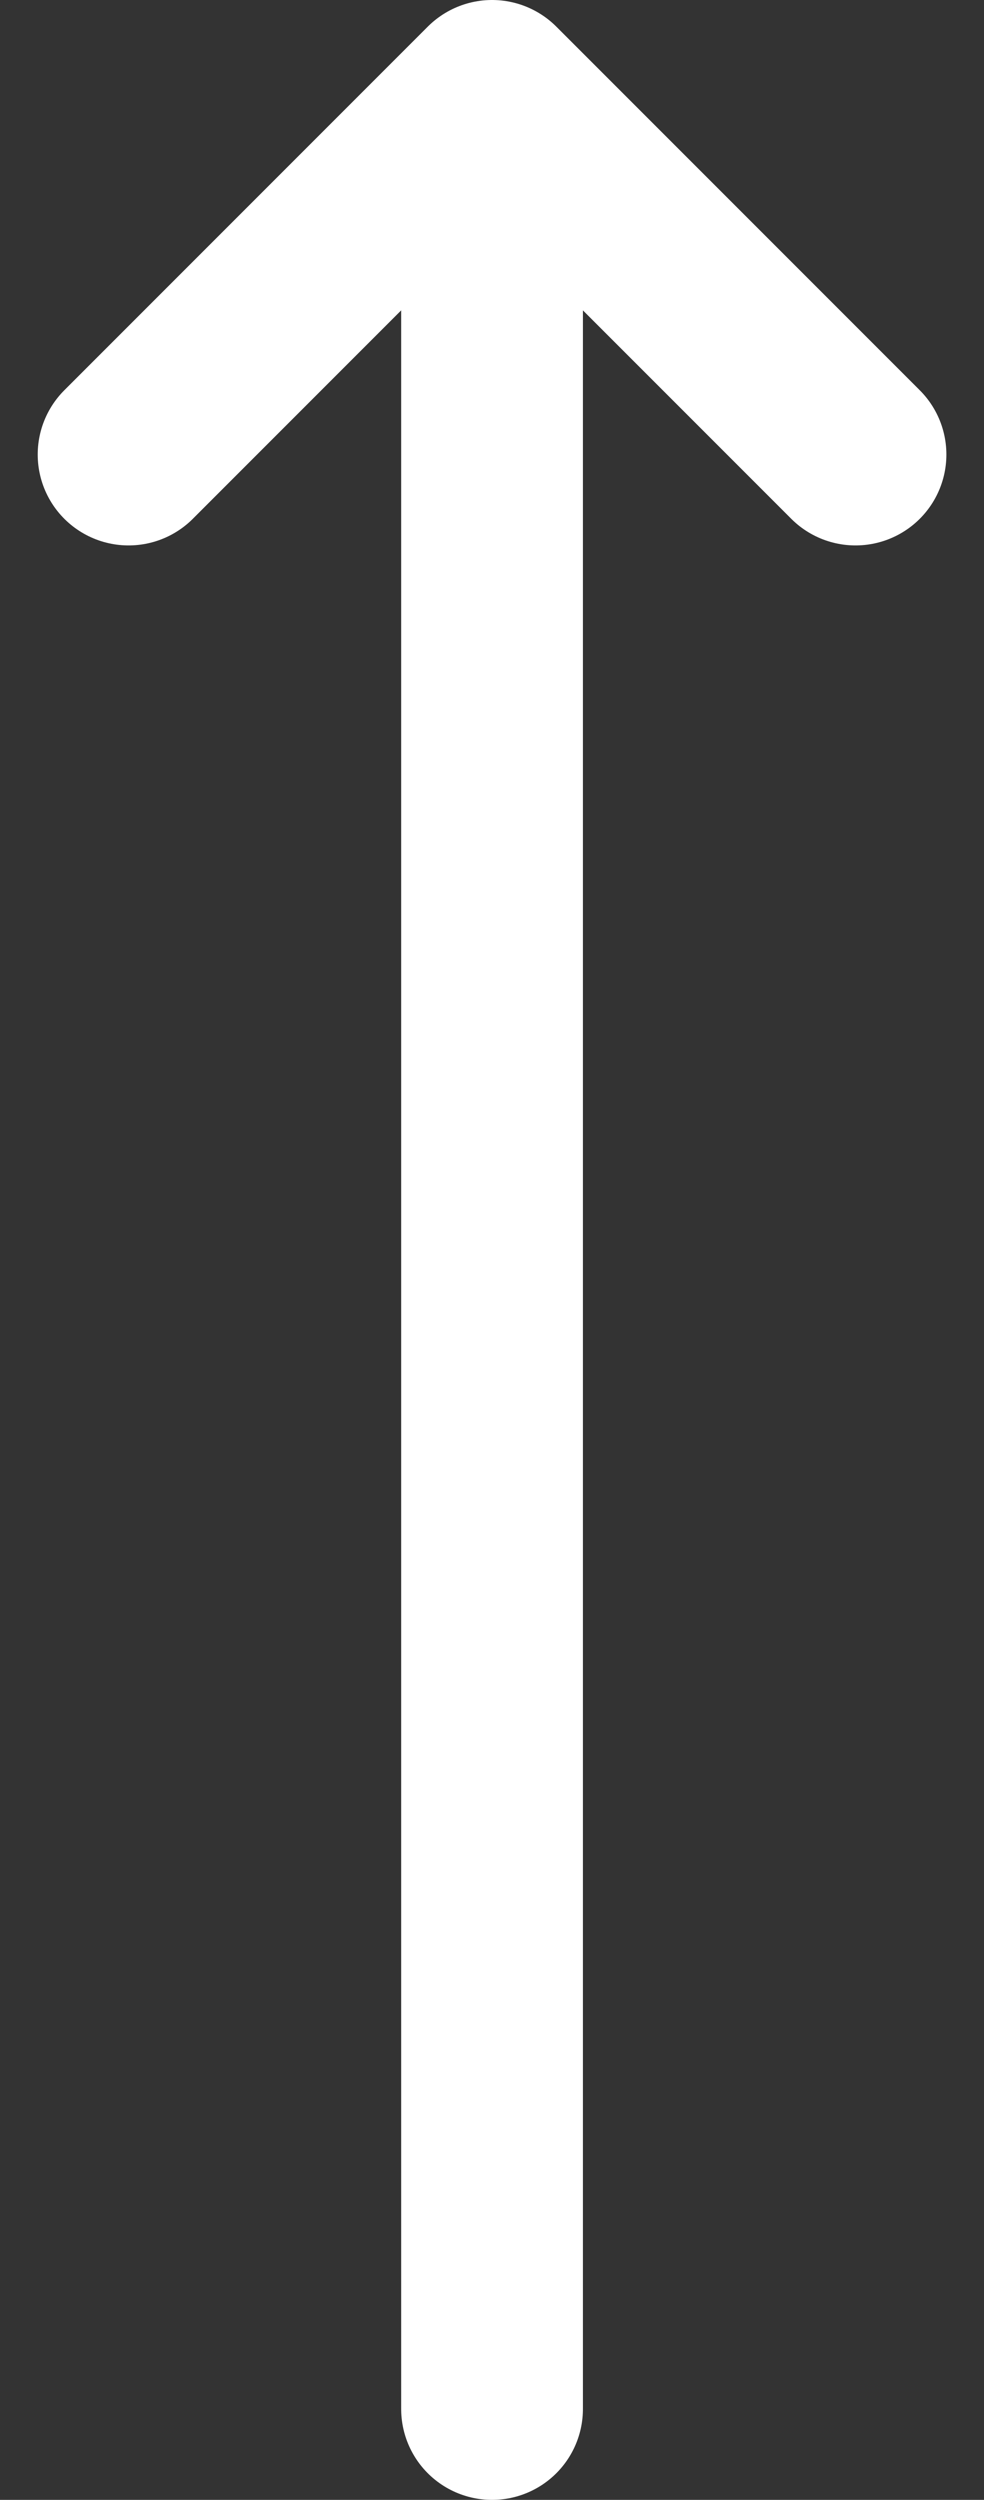
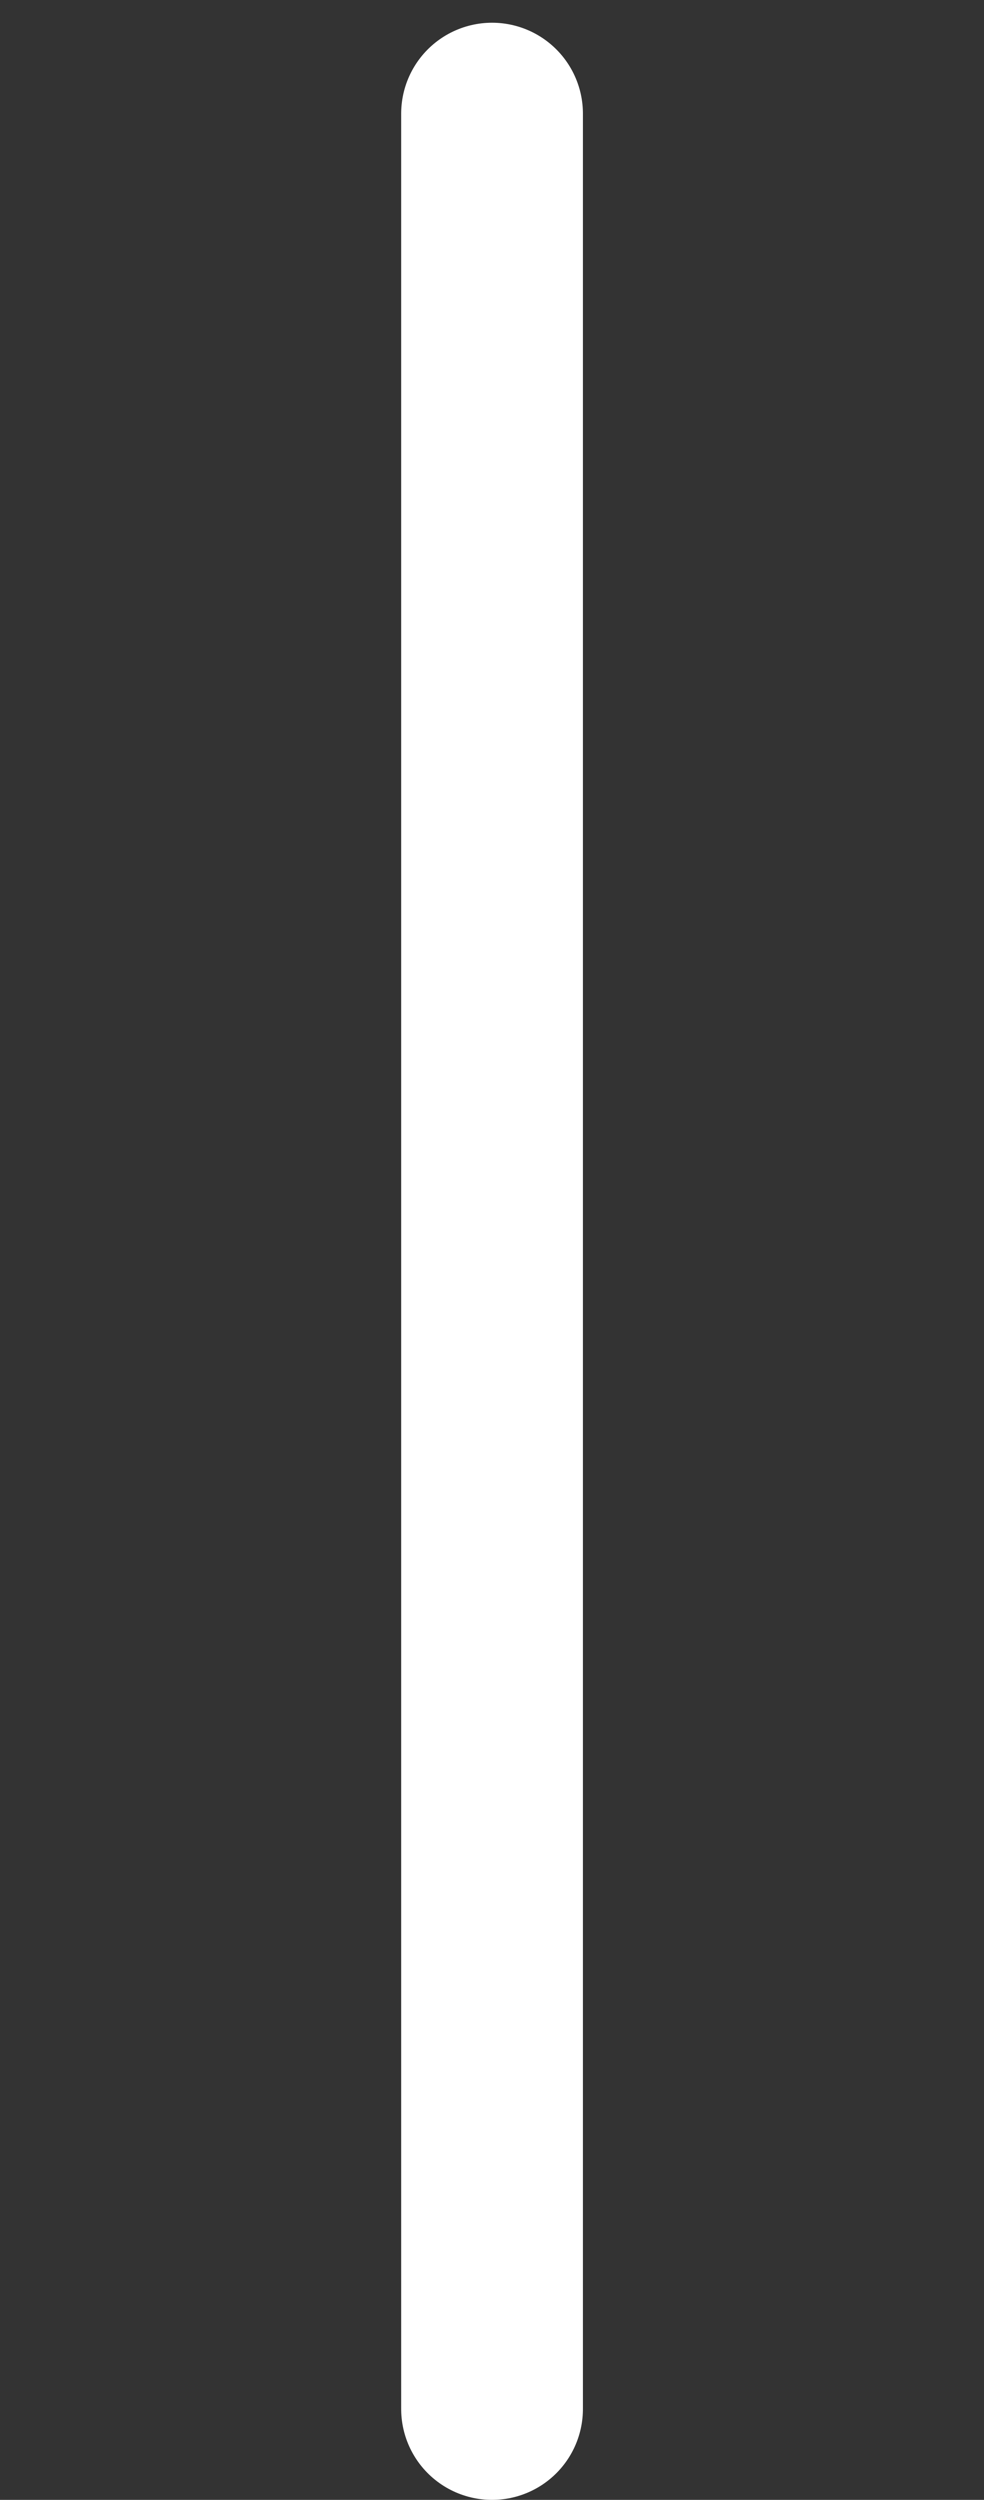
<svg xmlns="http://www.w3.org/2000/svg" width="10.829" height="27.5" viewBox="0 0 10.829 27.5">
  <rect x="0" y="0" width="10.829" height="27.5" fill="#333333" stroke="none" />
  <g id="Group_13" data-name="Group 13" transform="translate(-3263.585 1166) rotate(-90)">
    <line id="Line_6" data-name="Line 6" x2="25.25" transform="translate(1139.5 3269)" fill="none" stroke="#fff" stroke-linecap="round" stroke-width="2" />
-     <path id="Path_16" data-name="Path 16" d="M1623.84,25l4,4,4-4" transform="translate(1136 4896.84) rotate(-90)" fill="none" stroke="#fff" stroke-linecap="round" stroke-linejoin="round" stroke-width="2" />
  </g>
</svg>